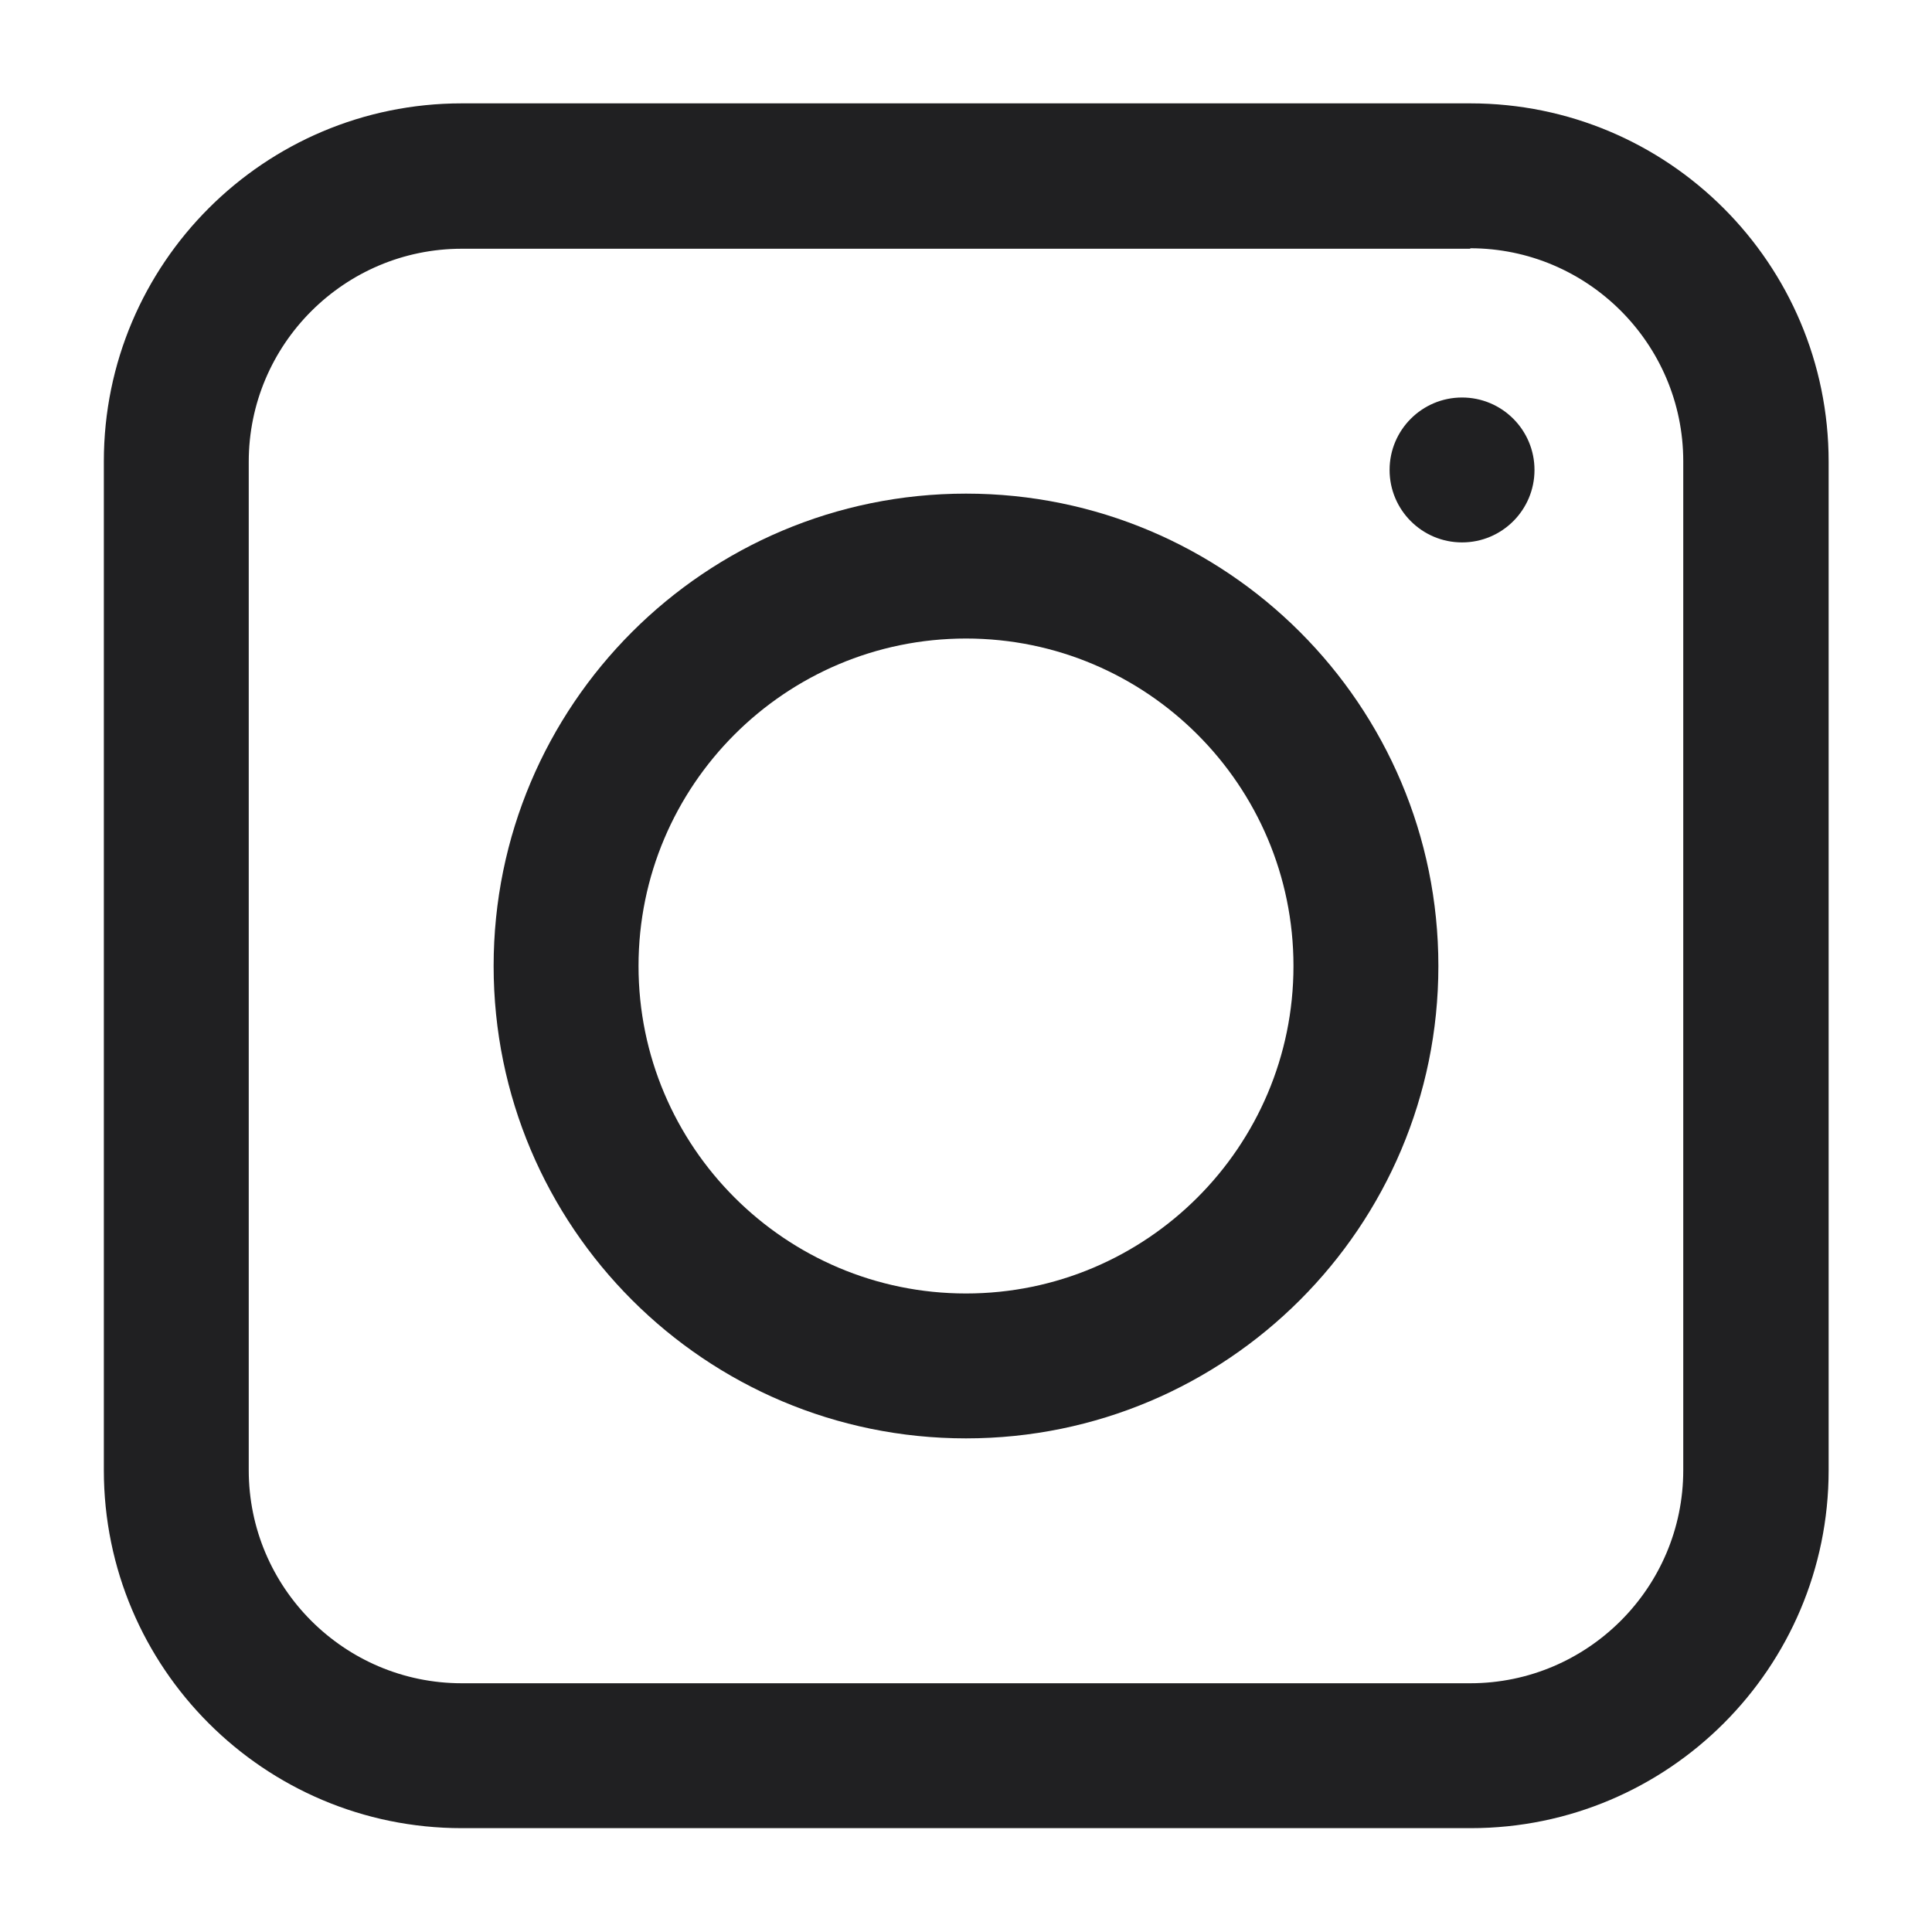
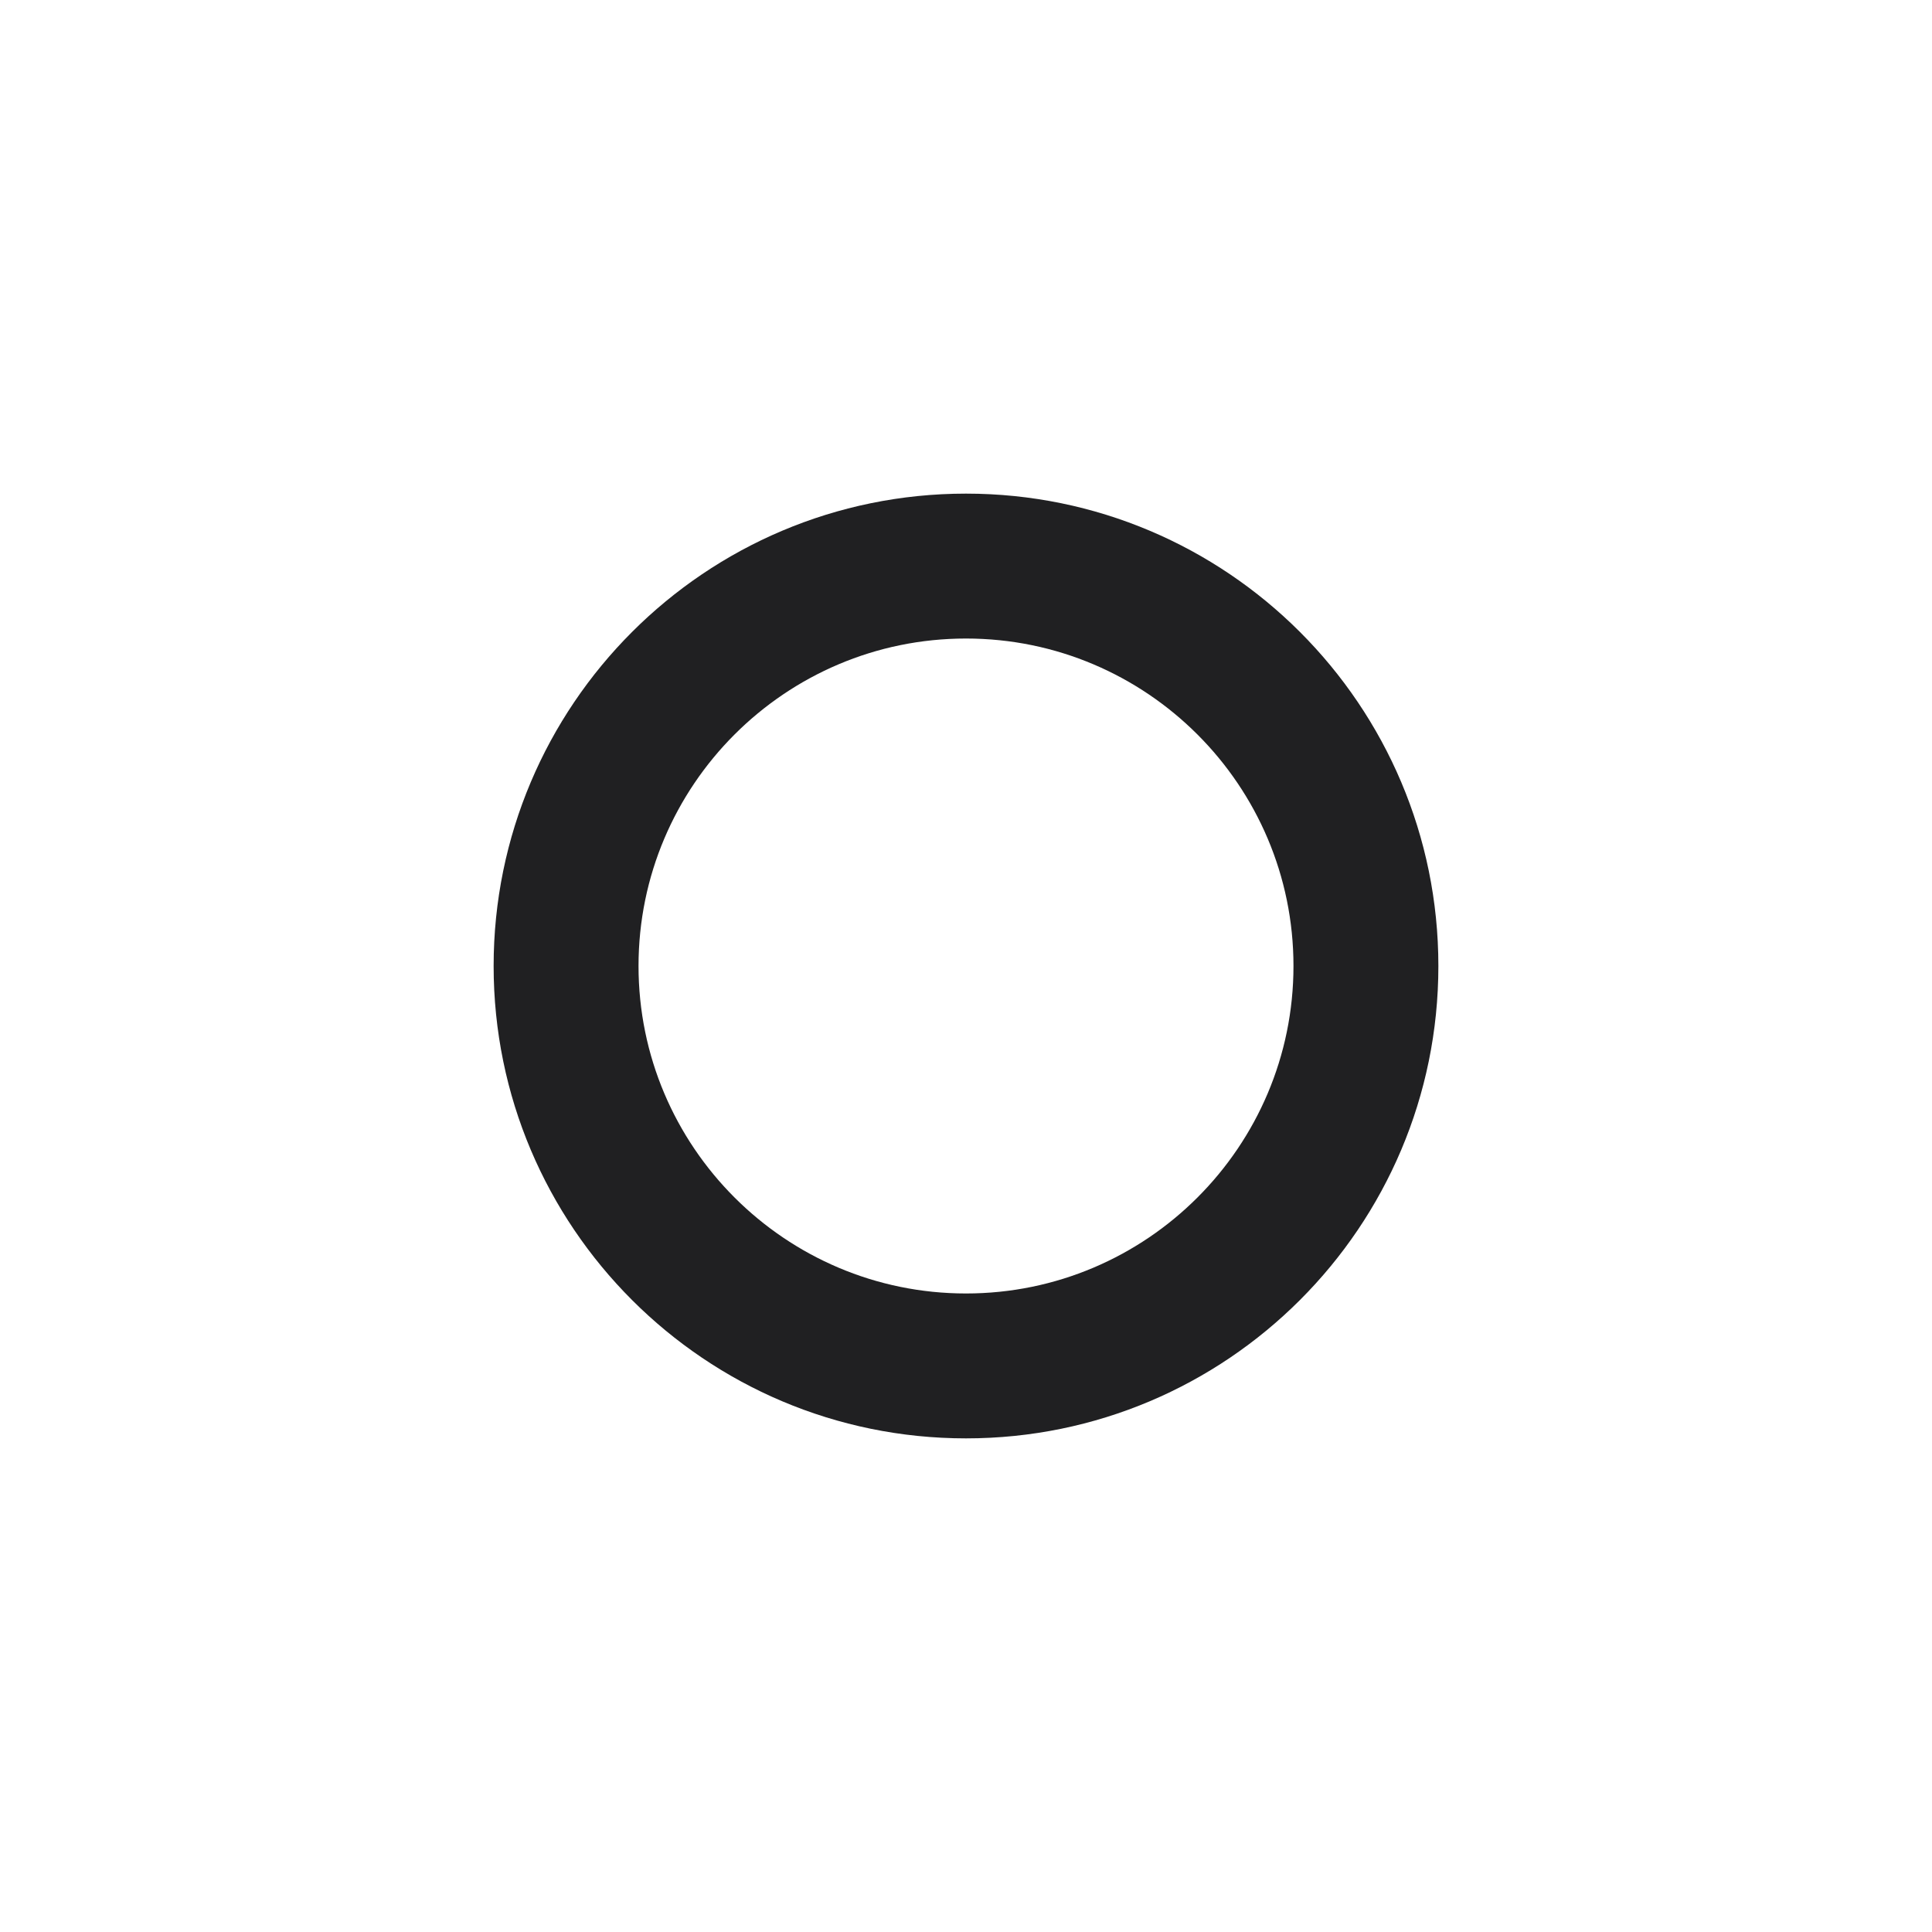
<svg xmlns="http://www.w3.org/2000/svg" version="1.1" x="0px" y="0px" viewBox="0 0 400 400" style="enable-background:new 0 0 400 400;" xml:space="preserve">
  <style type="text/css"> .st0{display:none;} .st1{fill:#31353F;} .st2{display:inline;fill:#3E4149;} .st3{fill:#3E4149;} .st4{fill:#202022;} .st5{fill:#76A9EA;} .st6{fill:#F61C0D;} .st7{fill-rule:evenodd;clip-rule:evenodd;fill:#31353F;} </style>
  <g id="Bg" class="st0"> </g>
  <g id="YouTube" class="st0"> </g>
  <g id="Twitter" class="st0"> </g>
  <g id="Facebook"> </g>
  <g id="Instagram" class="st0">
-     <path class="st2" d="M339.7,20.5H60.3c-22,0-39.8,17.8-39.8,39.8v279.3c0,22,17.8,39.8,39.8,39.8h279.3c22,0,39.8-17.8,39.8-39.8 V60.3C379.5,38.3,361.7,20.5,339.7,20.5z M200,130c38.7,0,70,31.3,70,70c0,38.7-31.3,70-70,70s-70-31.3-70-70 C130,161.3,161.3,130,200,130z M338.7,321.5c0,8.2-6.6,14.8-14.8,14.8H76.2c-8.2,0-14.8-6.6-14.8-14.8V170.4h33.4 c-2.6,9.4-4.1,19.4-4.1,29.6c0,60.4,49,109.4,109.4,109.4s109.4-49,109.4-109.4c0-10.3-1.4-20.2-4.1-29.6h33.4V321.5z M338.7,118.5 c0,8.2-6.6,14.8-14.8,14.8h-42.3c-8.2,0-14.8-6.6-14.8-14.8V76.2c0-8.2,6.6-14.8,14.8-14.8h42.3c8.2,0,14.8,6.6,14.8,14.8V118.5z" />
+     <path class="st2" d="M339.7,20.5H60.3c-22,0-39.8,17.8-39.8,39.8v279.3c0,22,17.8,39.8,39.8,39.8h279.3c22,0,39.8-17.8,39.8-39.8 V60.3C379.5,38.3,361.7,20.5,339.7,20.5z M200,130c38.7,0,70,31.3,70,70c0,38.7-31.3,70-70,70s-70-31.3-70-70 C130,161.3,161.3,130,200,130z M338.7,321.5c0,8.2-6.6,14.8-14.8,14.8H76.2c-8.2,0-14.8-6.6-14.8-14.8V170.4h33.4 c-2.6,9.4-4.1,19.4-4.1,29.6c0,60.4,49,109.4,109.4,109.4s109.4-49,109.4-109.4c0-10.3-1.4-20.2-4.1-29.6h33.4V321.5z M338.7,118.5 c0,8.2-6.6,14.8-14.8,14.8h-42.3c-8.2,0-14.8-6.6-14.8-14.8c0-8.2,6.6-14.8,14.8-14.8h42.3c8.2,0,14.8,6.6,14.8,14.8V118.5z" />
  </g>
  <g id="Instagram_02">
    <g>
-       <path class="st4" d="M304.4,51.4c24.3,0,44.1,19.8,44.1,44.1v208.9c0,24.3-19.8,44.1-44.1,44.1H95.6c-24.3,0-44.1-19.8-44.1-44.1 V95.6c0-24.3,19.8-44.1,44.1-44.1H304.4 M304.4,21.4H95.6c-40.9,0-74.1,33.2-74.1,74.1v208.9c0,40.9,33.2,74.1,74.1,74.1h208.9 c40.9,0,74.1-33.2,74.1-74.1V95.6C378.6,54.6,345.4,21.4,304.4,21.4L304.4,21.4z" />
      <path class="st4" d="M200,132.2c37.4,0,67.8,30.4,67.8,67.8c0,37.4-30.4,67.8-67.8,67.8c-37.4,0-67.8-30.4-67.8-67.8 C132.2,162.6,162.6,132.2,200,132.2 M200,102.2c-54,0-97.8,43.8-97.8,97.8c0,54,43.8,97.8,97.8,97.8c54,0,97.8-43.8,97.8-97.8 C297.8,146,254,102.2,200,102.2L200,102.2z" />
-       <circle class="st4" cx="302.7" cy="97.3" r="15" />
    </g>
  </g>
  <g id="Trello" class="st0"> </g>
  <g id="Linkedin"> </g>
  <g id="Pinterest"> </g>
  <g id="Tumblr" class="st0"> </g>
  <g id="Vine" class="st0"> </g>
  <g id="Whatsupp" class="st0"> </g>
  <g id="Vimeo" class="st0"> </g>
  <g id="Digg" class="st0"> </g>
  <g id="Layer_14" class="st0"> </g>
  <g id="Google_x2B_" class="st0"> </g>
  <g id="Layer_21" class="st0"> </g>
  <g id="Soundcloud" class="st0"> </g>
  <g id="Reddit" class="st0"> </g>
  <g id="Dribbble" class="st0"> </g>
  <g id="Behance" class="st0"> </g>
  <g id="Flickr" class="st0"> </g>
</svg>